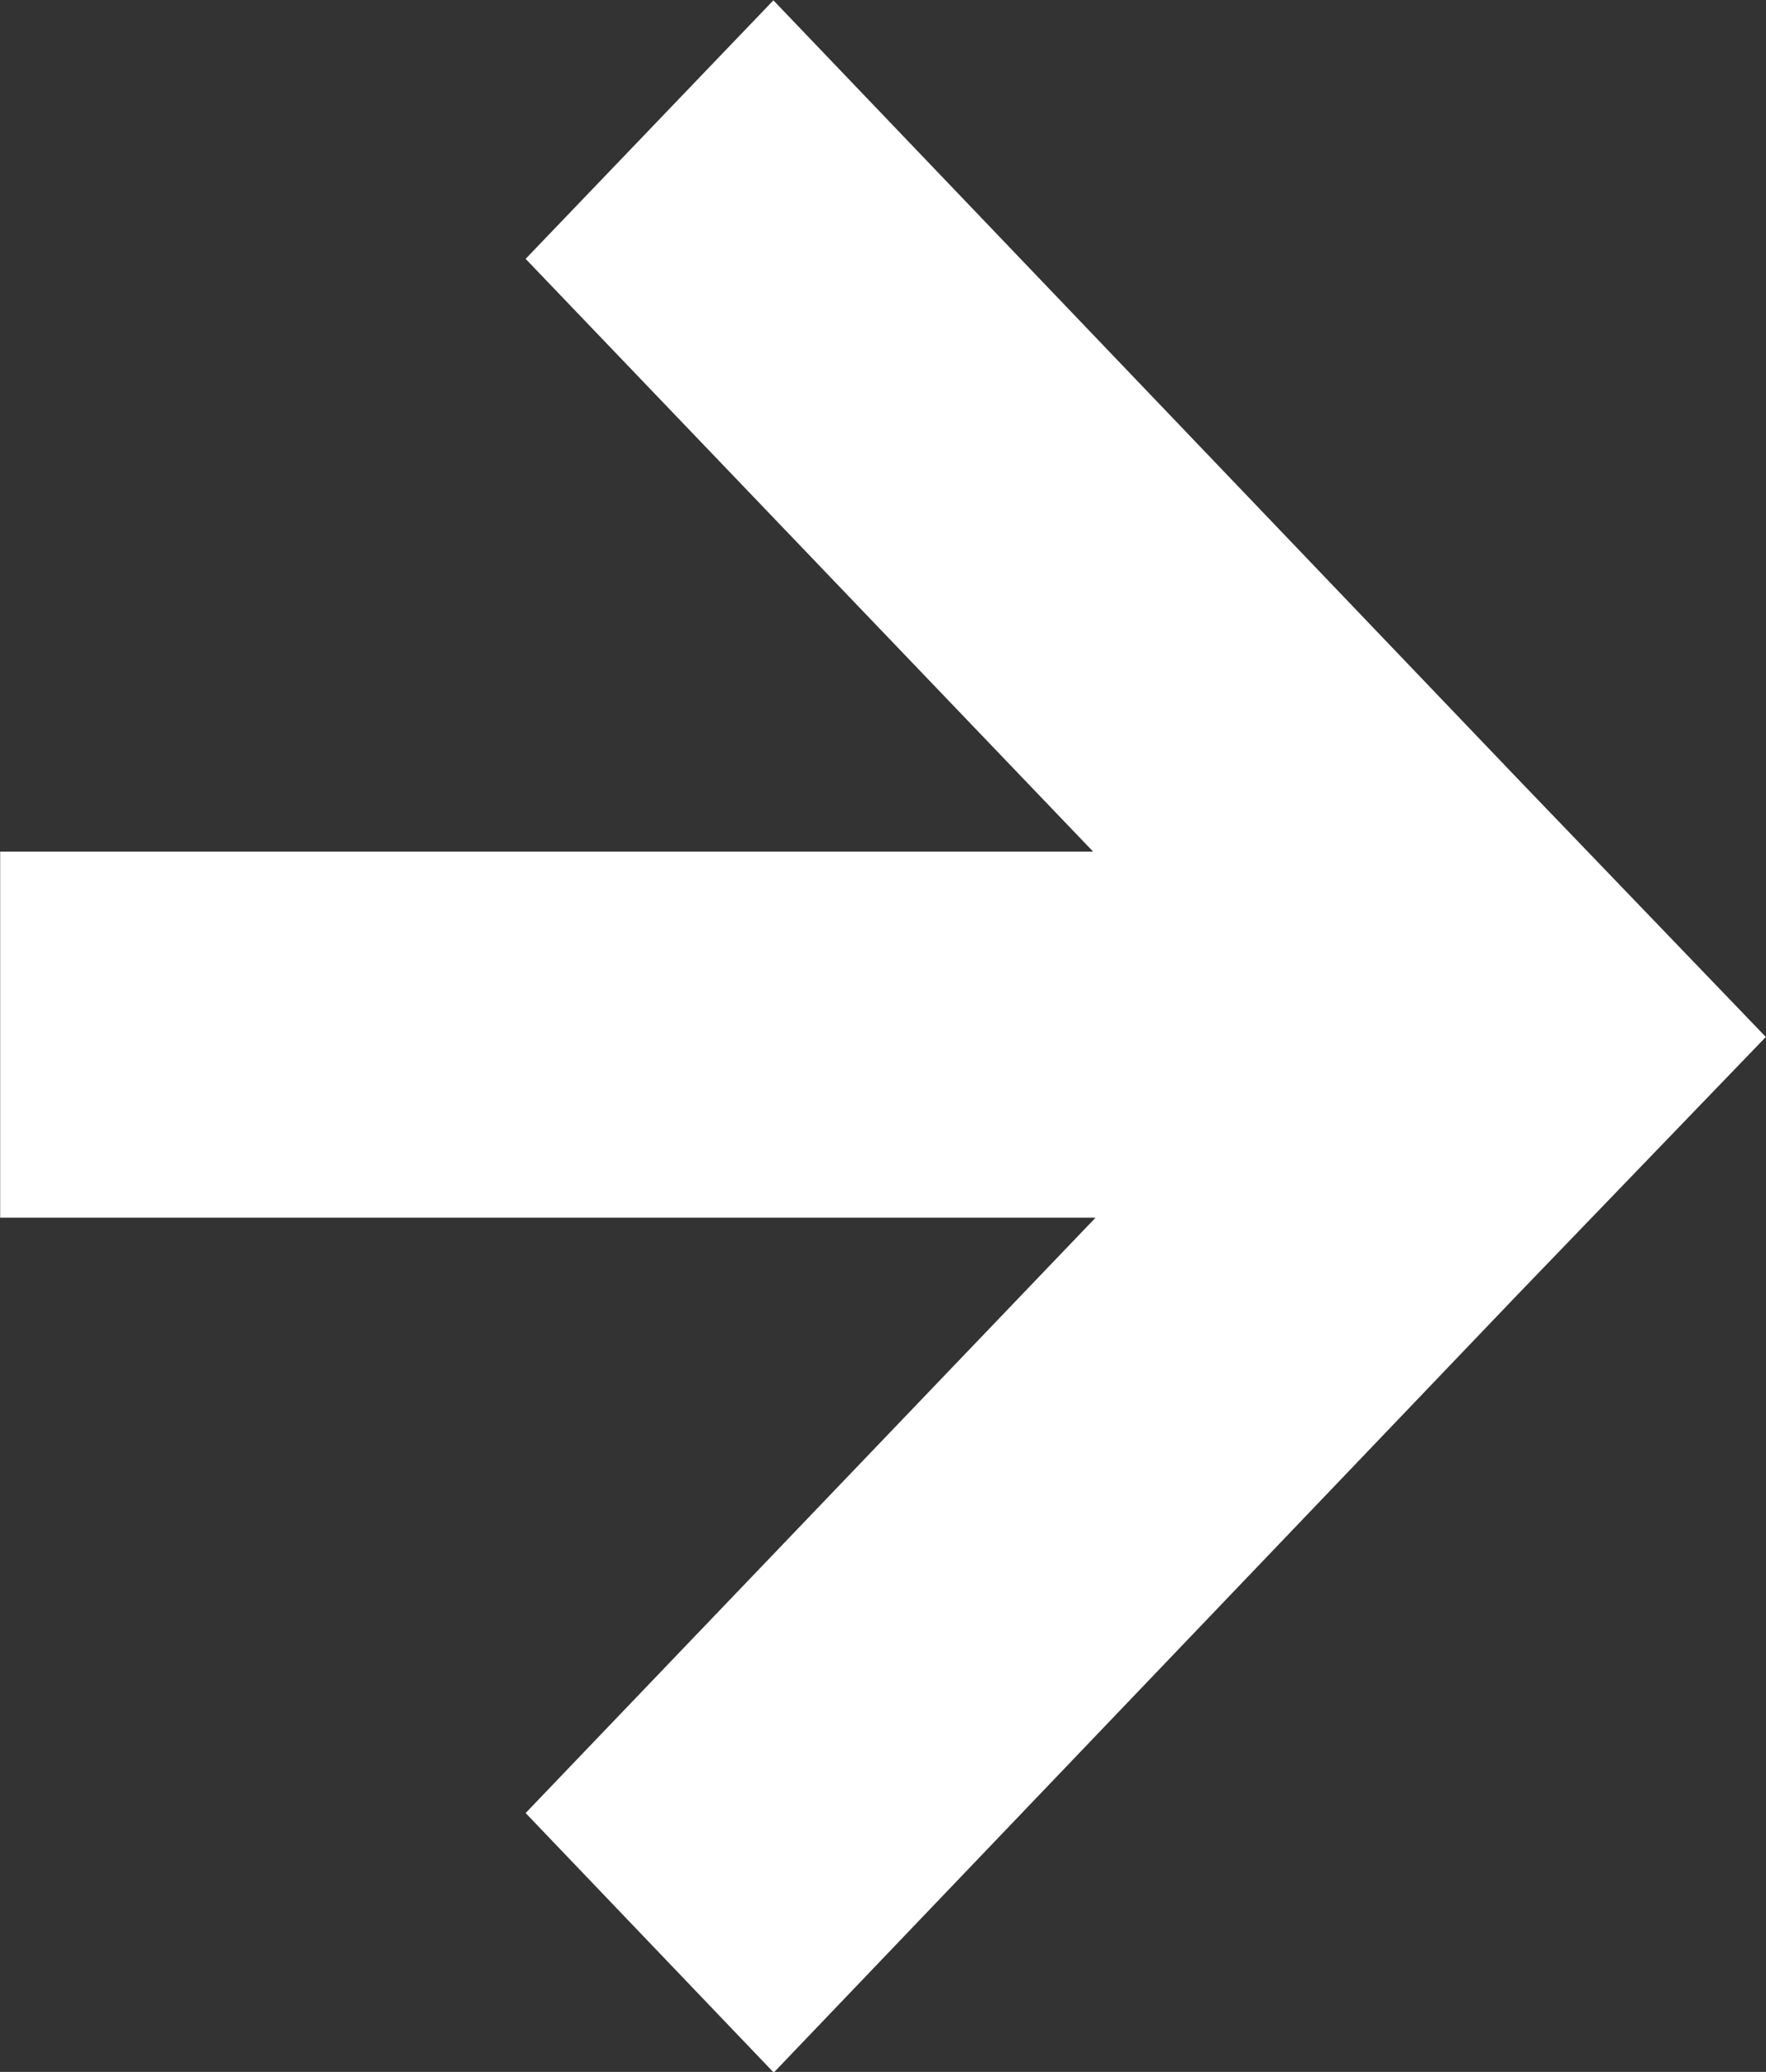
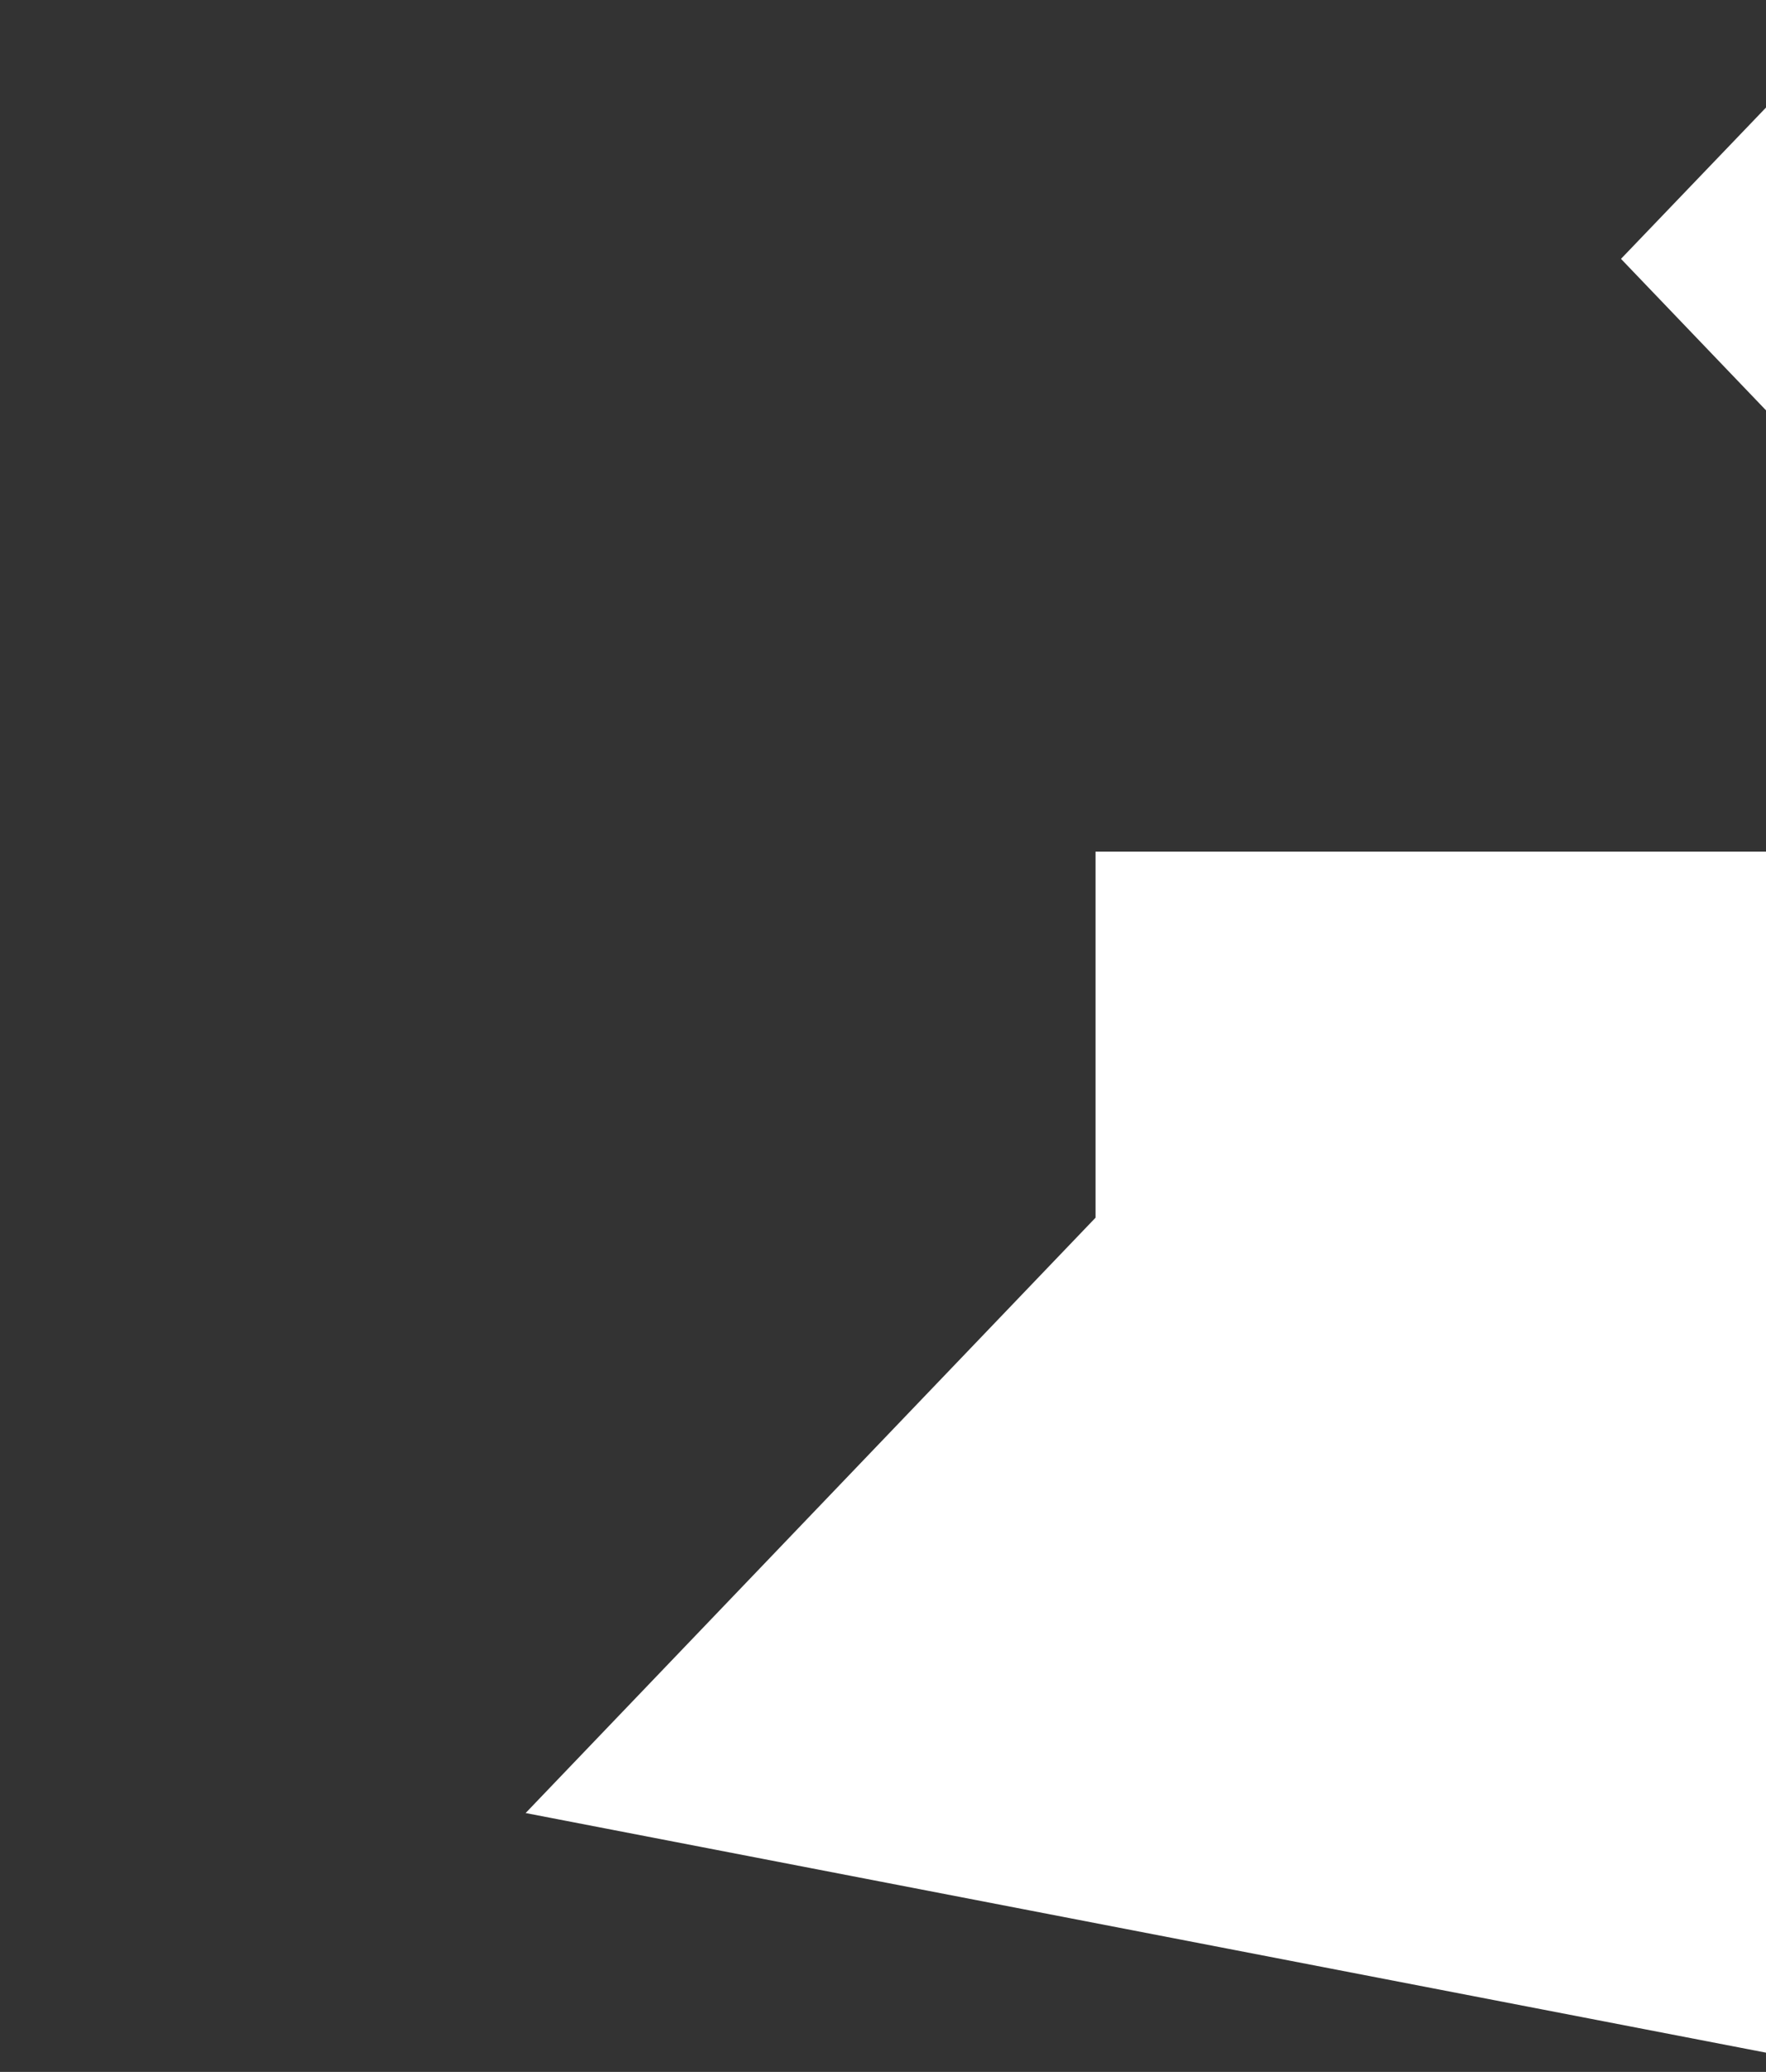
<svg xmlns="http://www.w3.org/2000/svg" height="12.254" viewBox="0 0 10.449 12.254" width="10.449">
  <rect x="0" y="0" width="10.449" height="12.254" fill="#333333" stroke="none" />
-   <path d="m3.109 10.721 3.372-3.521h-6.481v-2.165h6.467l-3.358-3.506 1.466-1.529 4.4 4.6 1.472 1.531-1.47 1.525-4.4 4.6z" fill="#fff" transform="translate(.001 .002)" />
+   <path d="m3.109 10.721 3.372-3.521v-2.165h6.467l-3.358-3.506 1.466-1.529 4.4 4.6 1.472 1.531-1.47 1.525-4.4 4.6z" fill="#fff" transform="translate(.001 .002)" />
</svg>